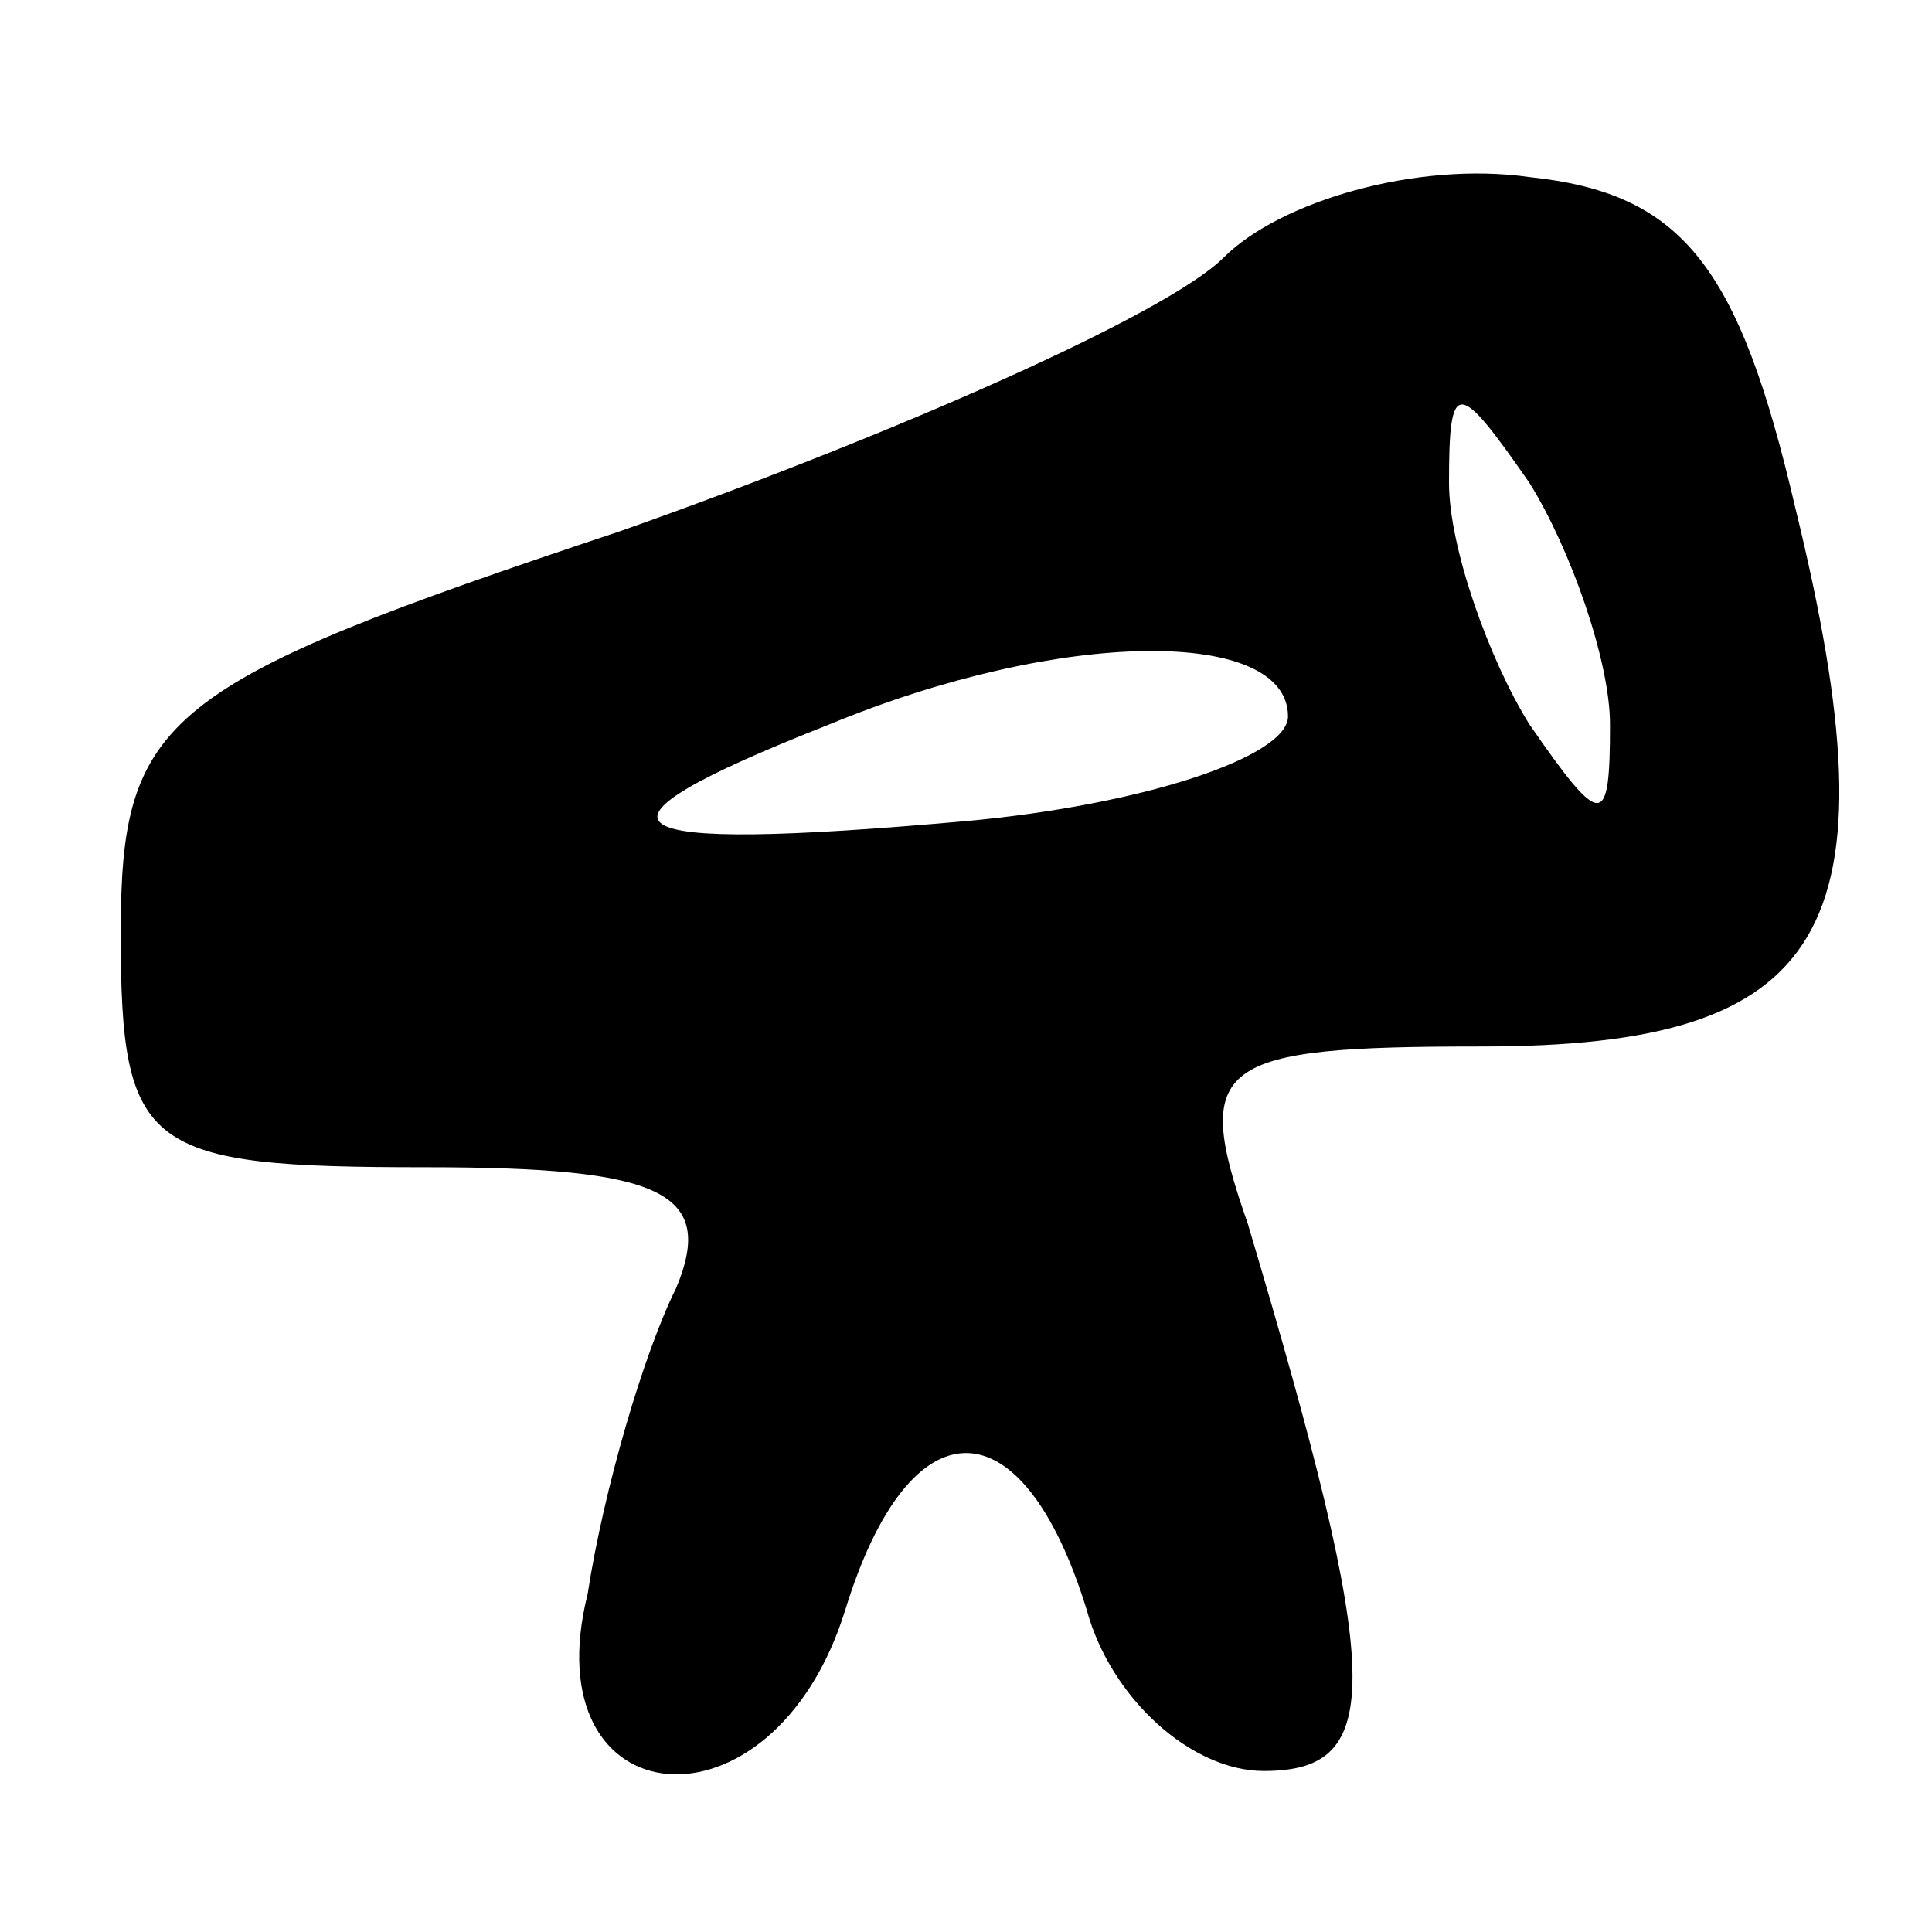
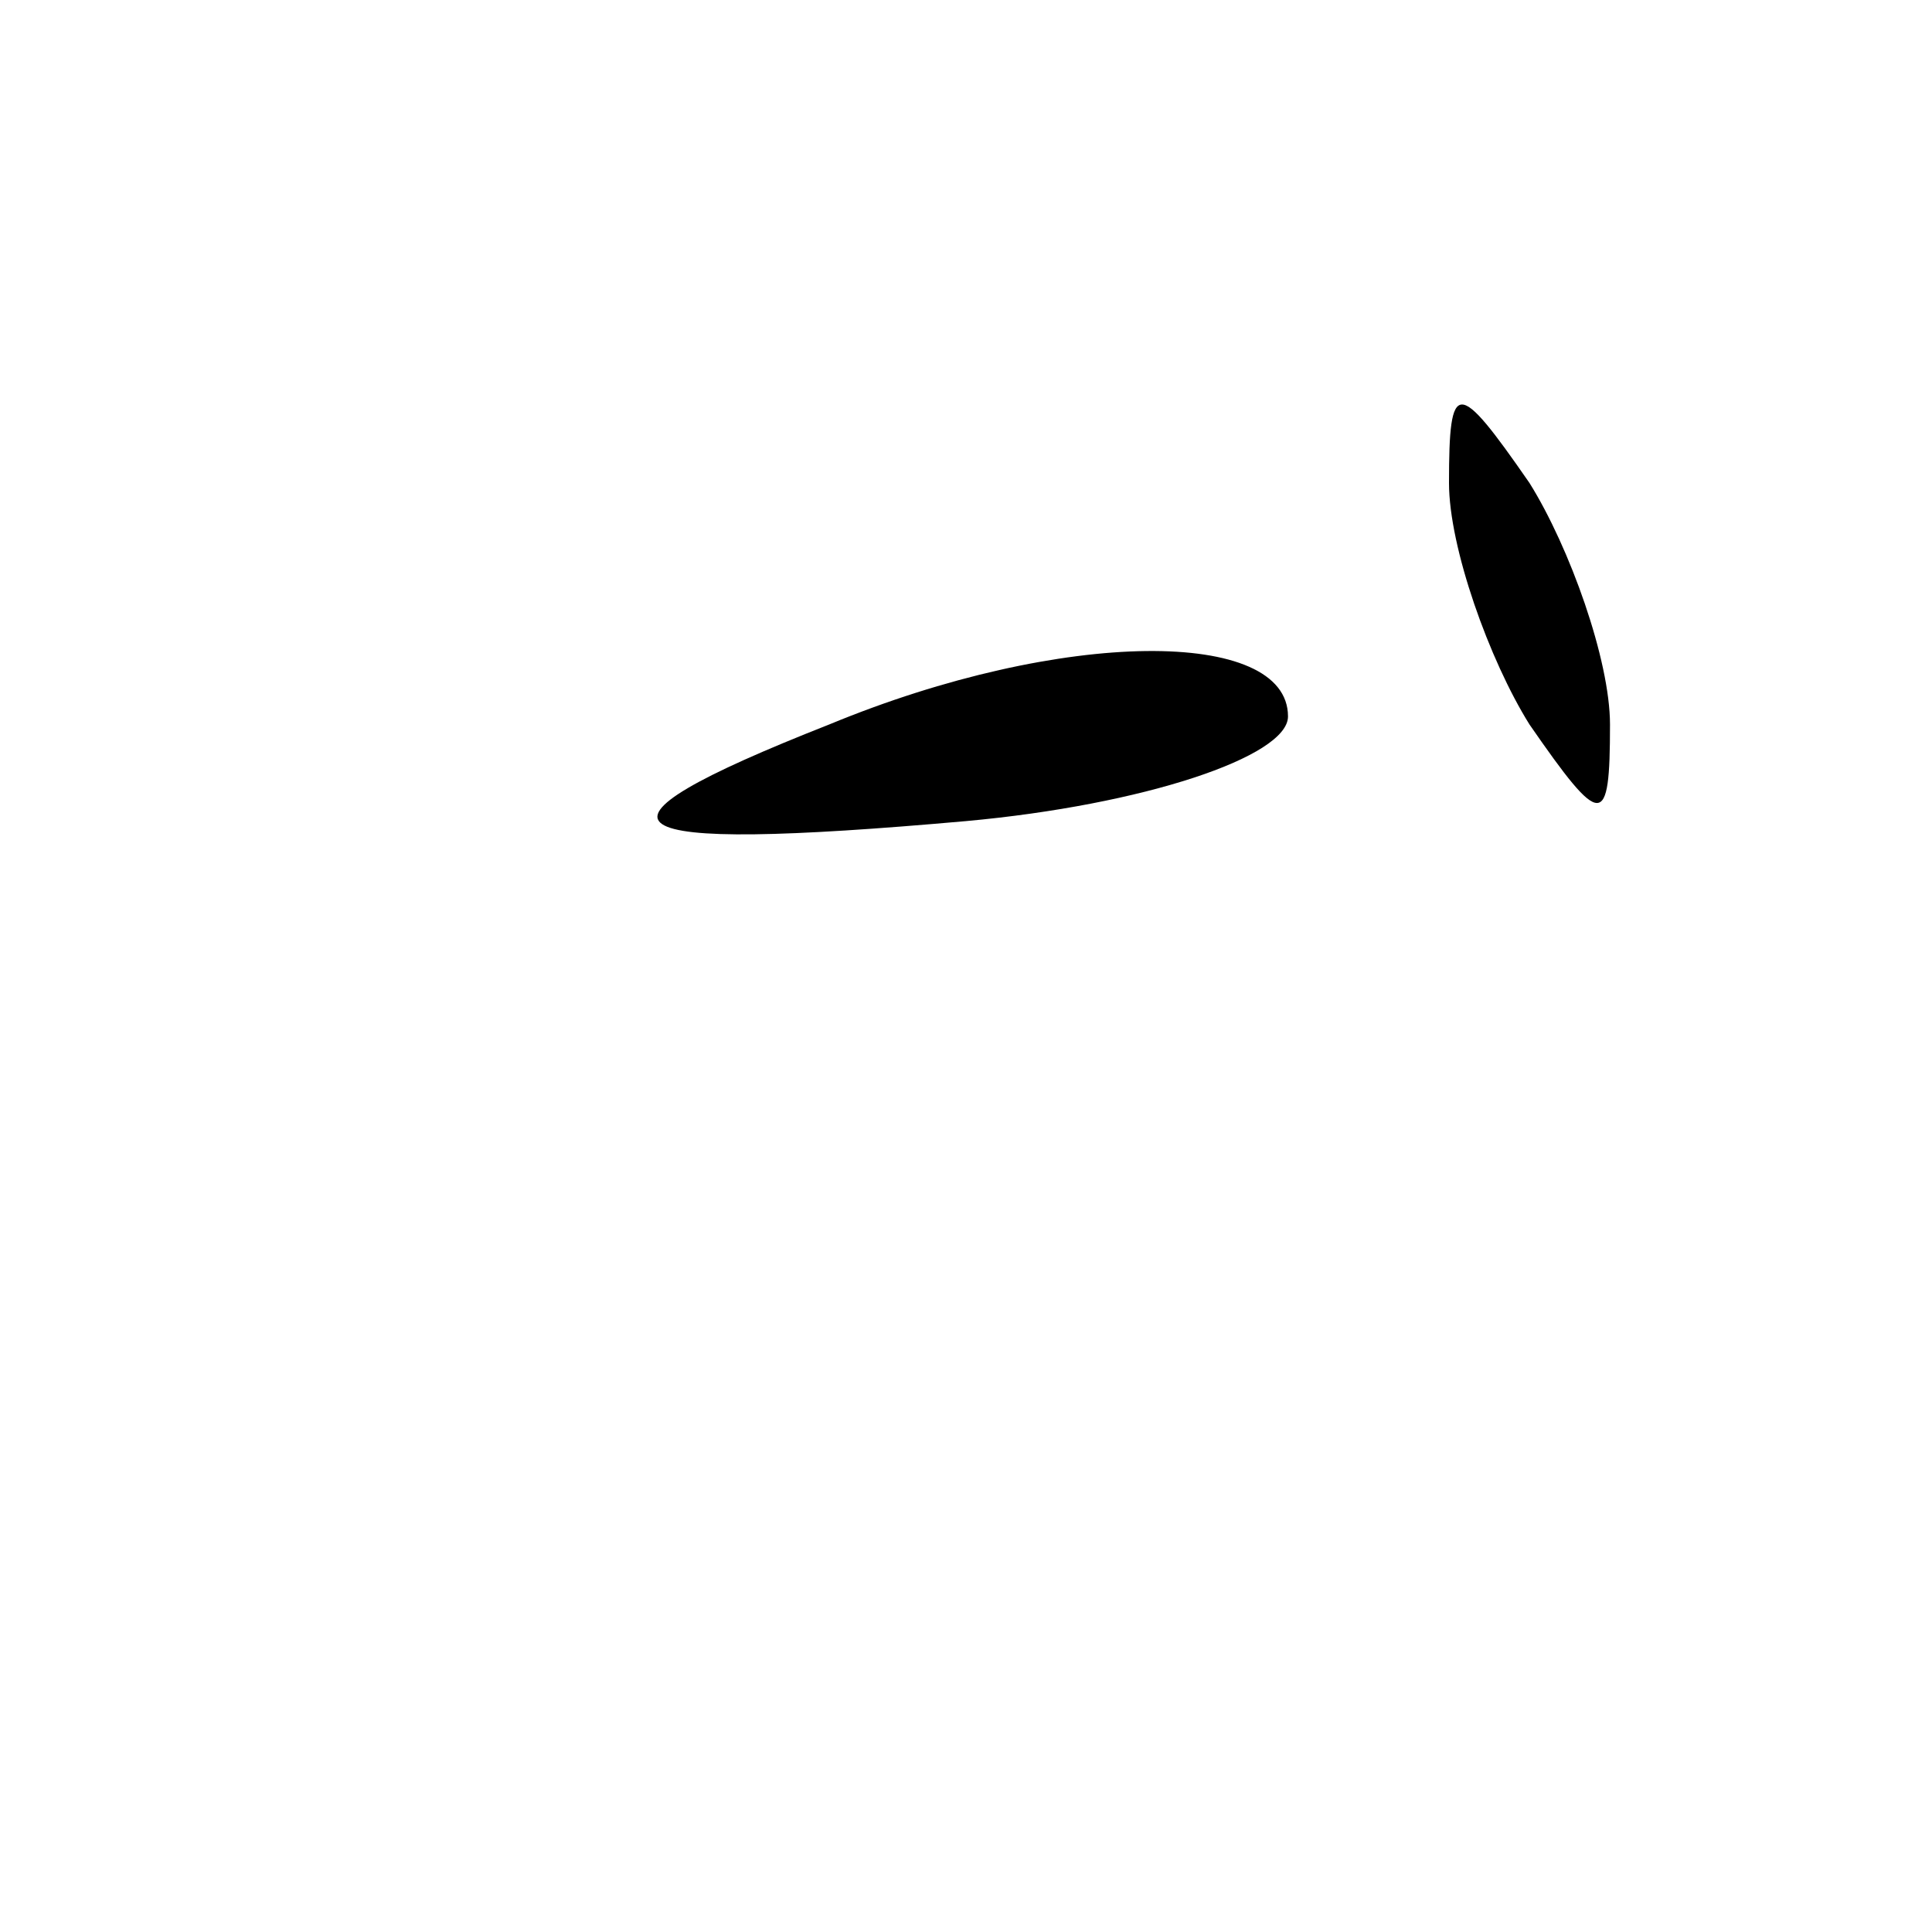
<svg xmlns="http://www.w3.org/2000/svg" version="1.0" width="24" height="24" viewBox="0 0 24 24" preserveAspectRatio="xMidYMid meet">
  <g transform="translate(0,24) scale(0.1,-0.1)" fill="#000000" stroke="none">
-     <path d="M152 208 c-7 -7 -41 -22 -75 -34 -57 -19 -62 -23 -62 -50 0 -27 3 -29 38 -29 29 0 36 -3 31 -15 -4 -8 -9 -25 -11 -38 -7 -28 23 -31 32 -2 8 26 22 26 30 0 3 -11 13 -20 22 -20 15 0 15 11 -2 68 -7 20 -4 22 29 22 43 0 52 14 39 67 -7 30 -14 39 -33 41 -14 2 -31 -3 -38 -10z m48 -58 c0 -13 -1 -13 -10 0 -5 8 -10 22 -10 30 0 13 1 13 10 0 5 -8 10 -22 10 -30z m-40 1 c0 -5 -18 -11 -40 -13 -45 -4 -50 -1 -17 12 29 12 57 12 57 1z" />
+     <path d="M152 208 z m48 -58 c0 -13 -1 -13 -10 0 -5 8 -10 22 -10 30 0 13 1 13 10 0 5 -8 10 -22 10 -30z m-40 1 c0 -5 -18 -11 -40 -13 -45 -4 -50 -1 -17 12 29 12 57 12 57 1z" />
  </g>
</svg>